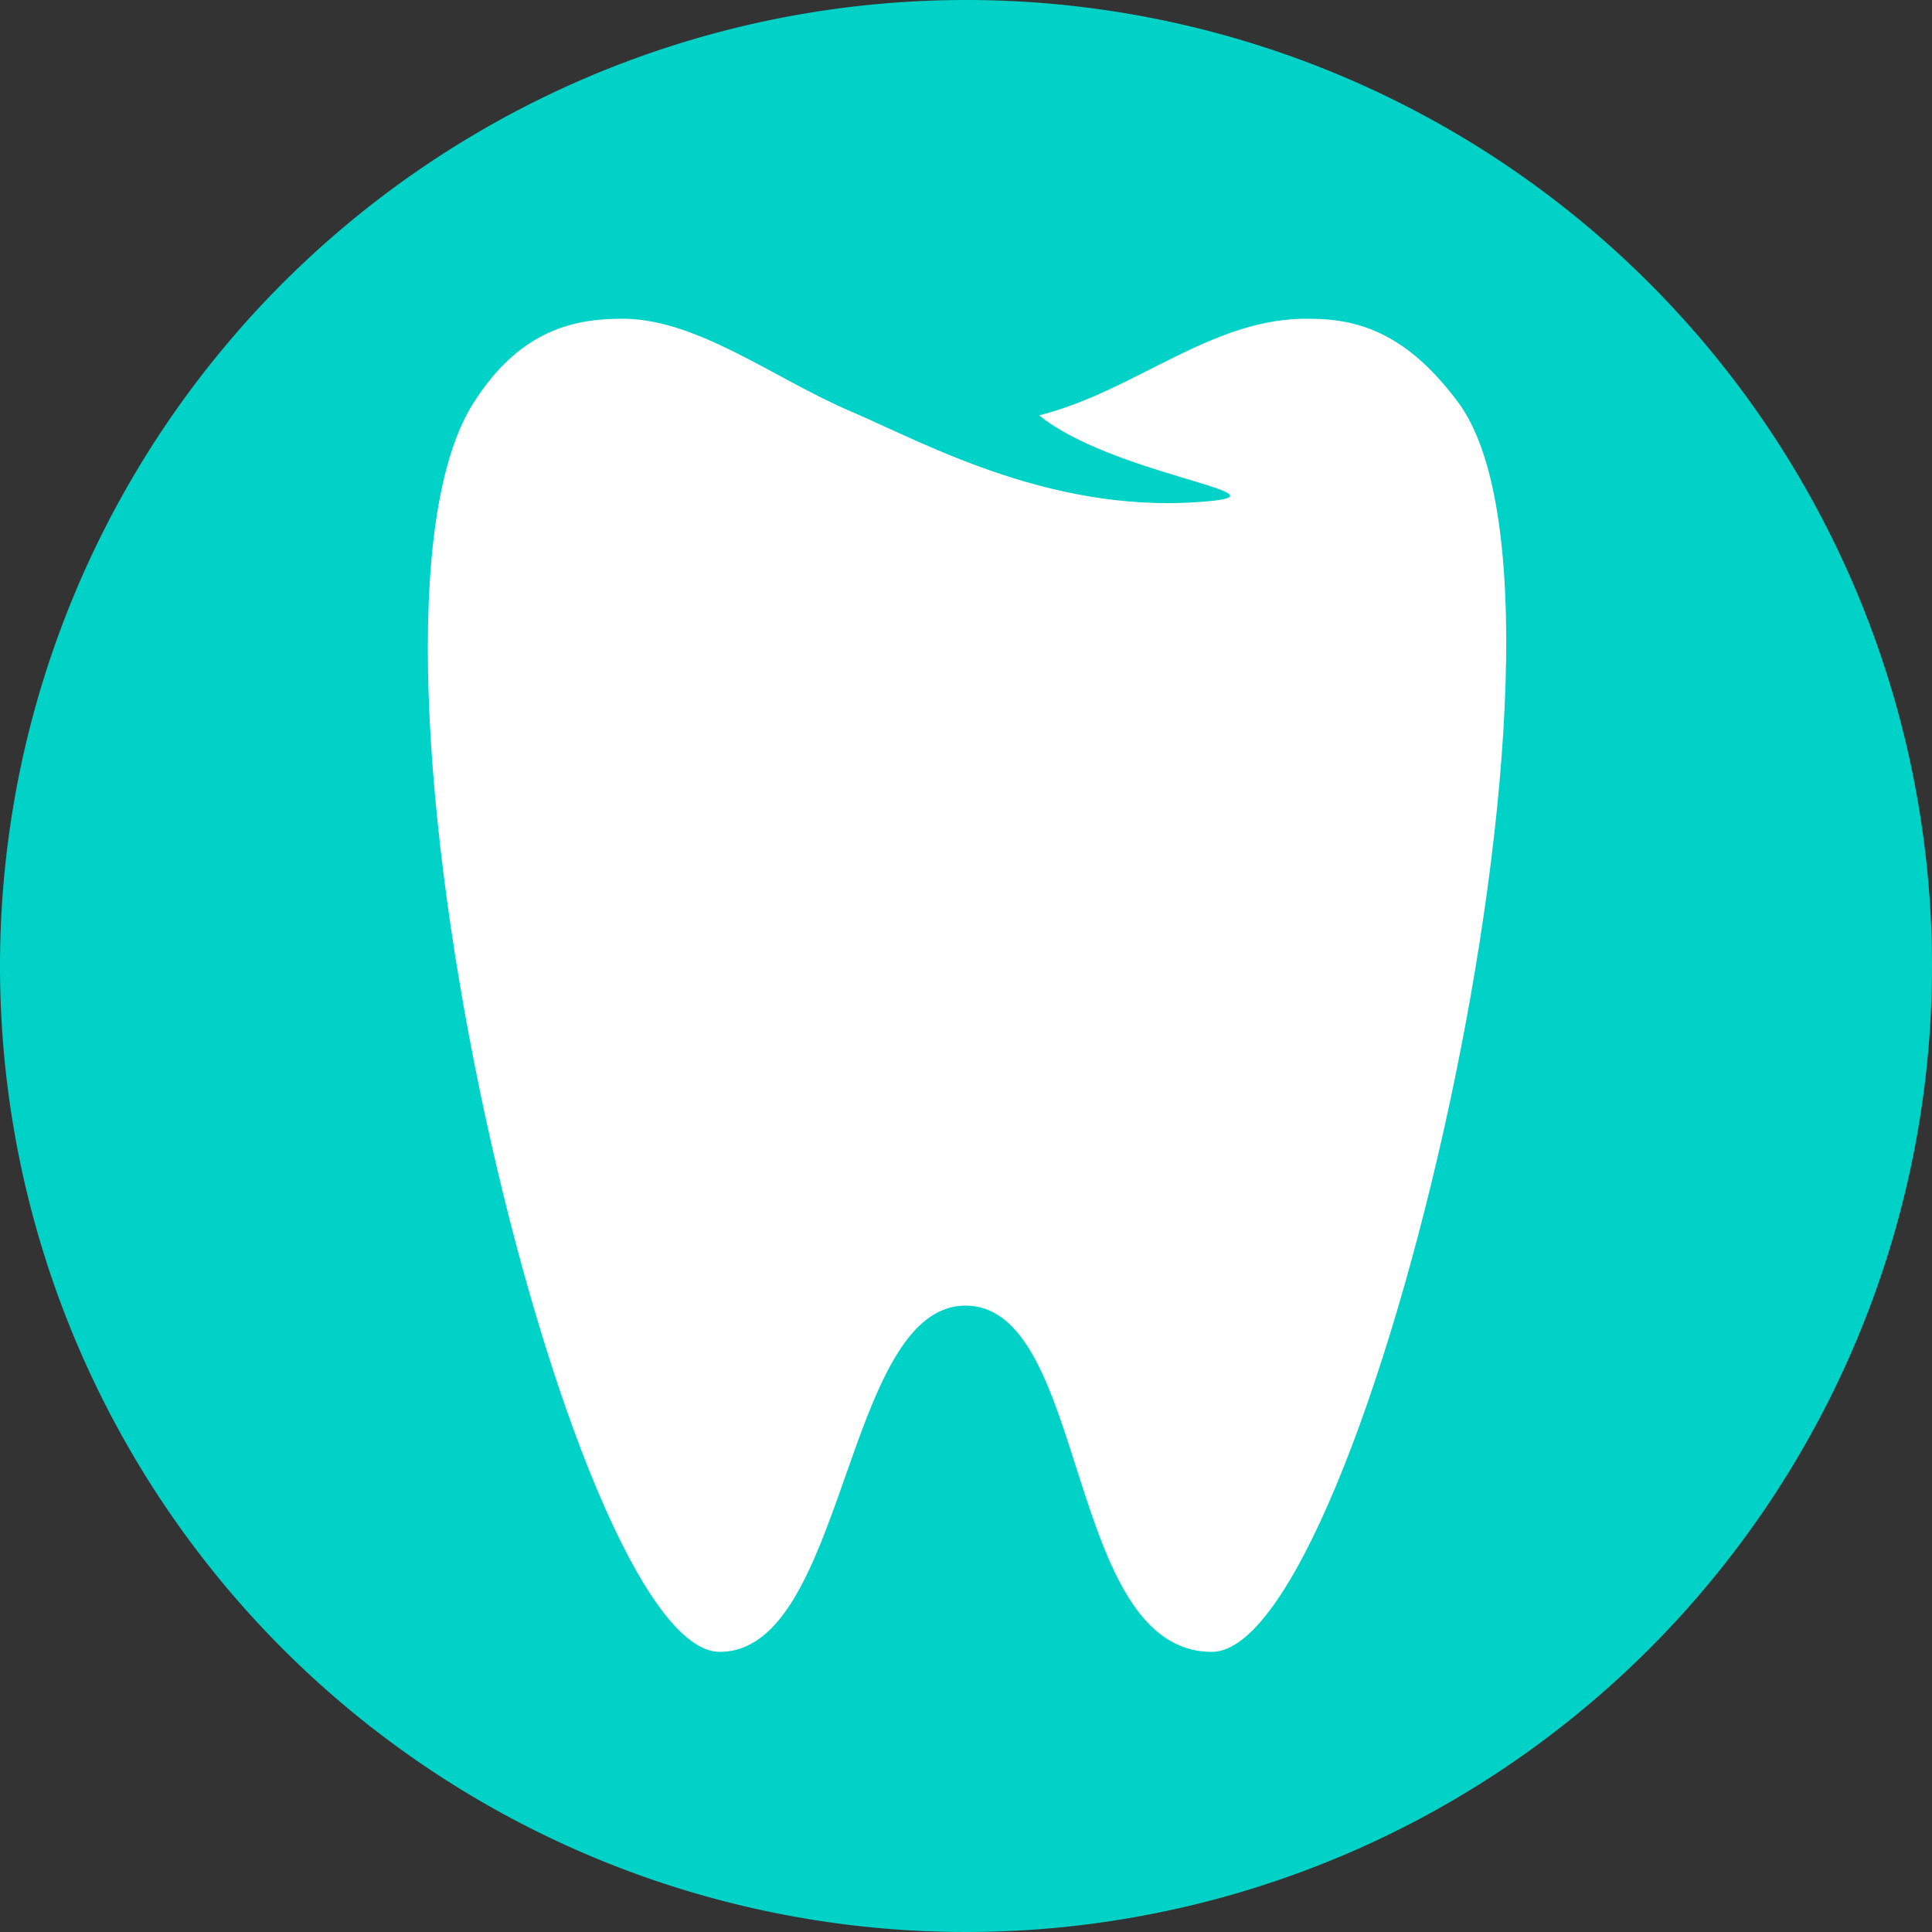
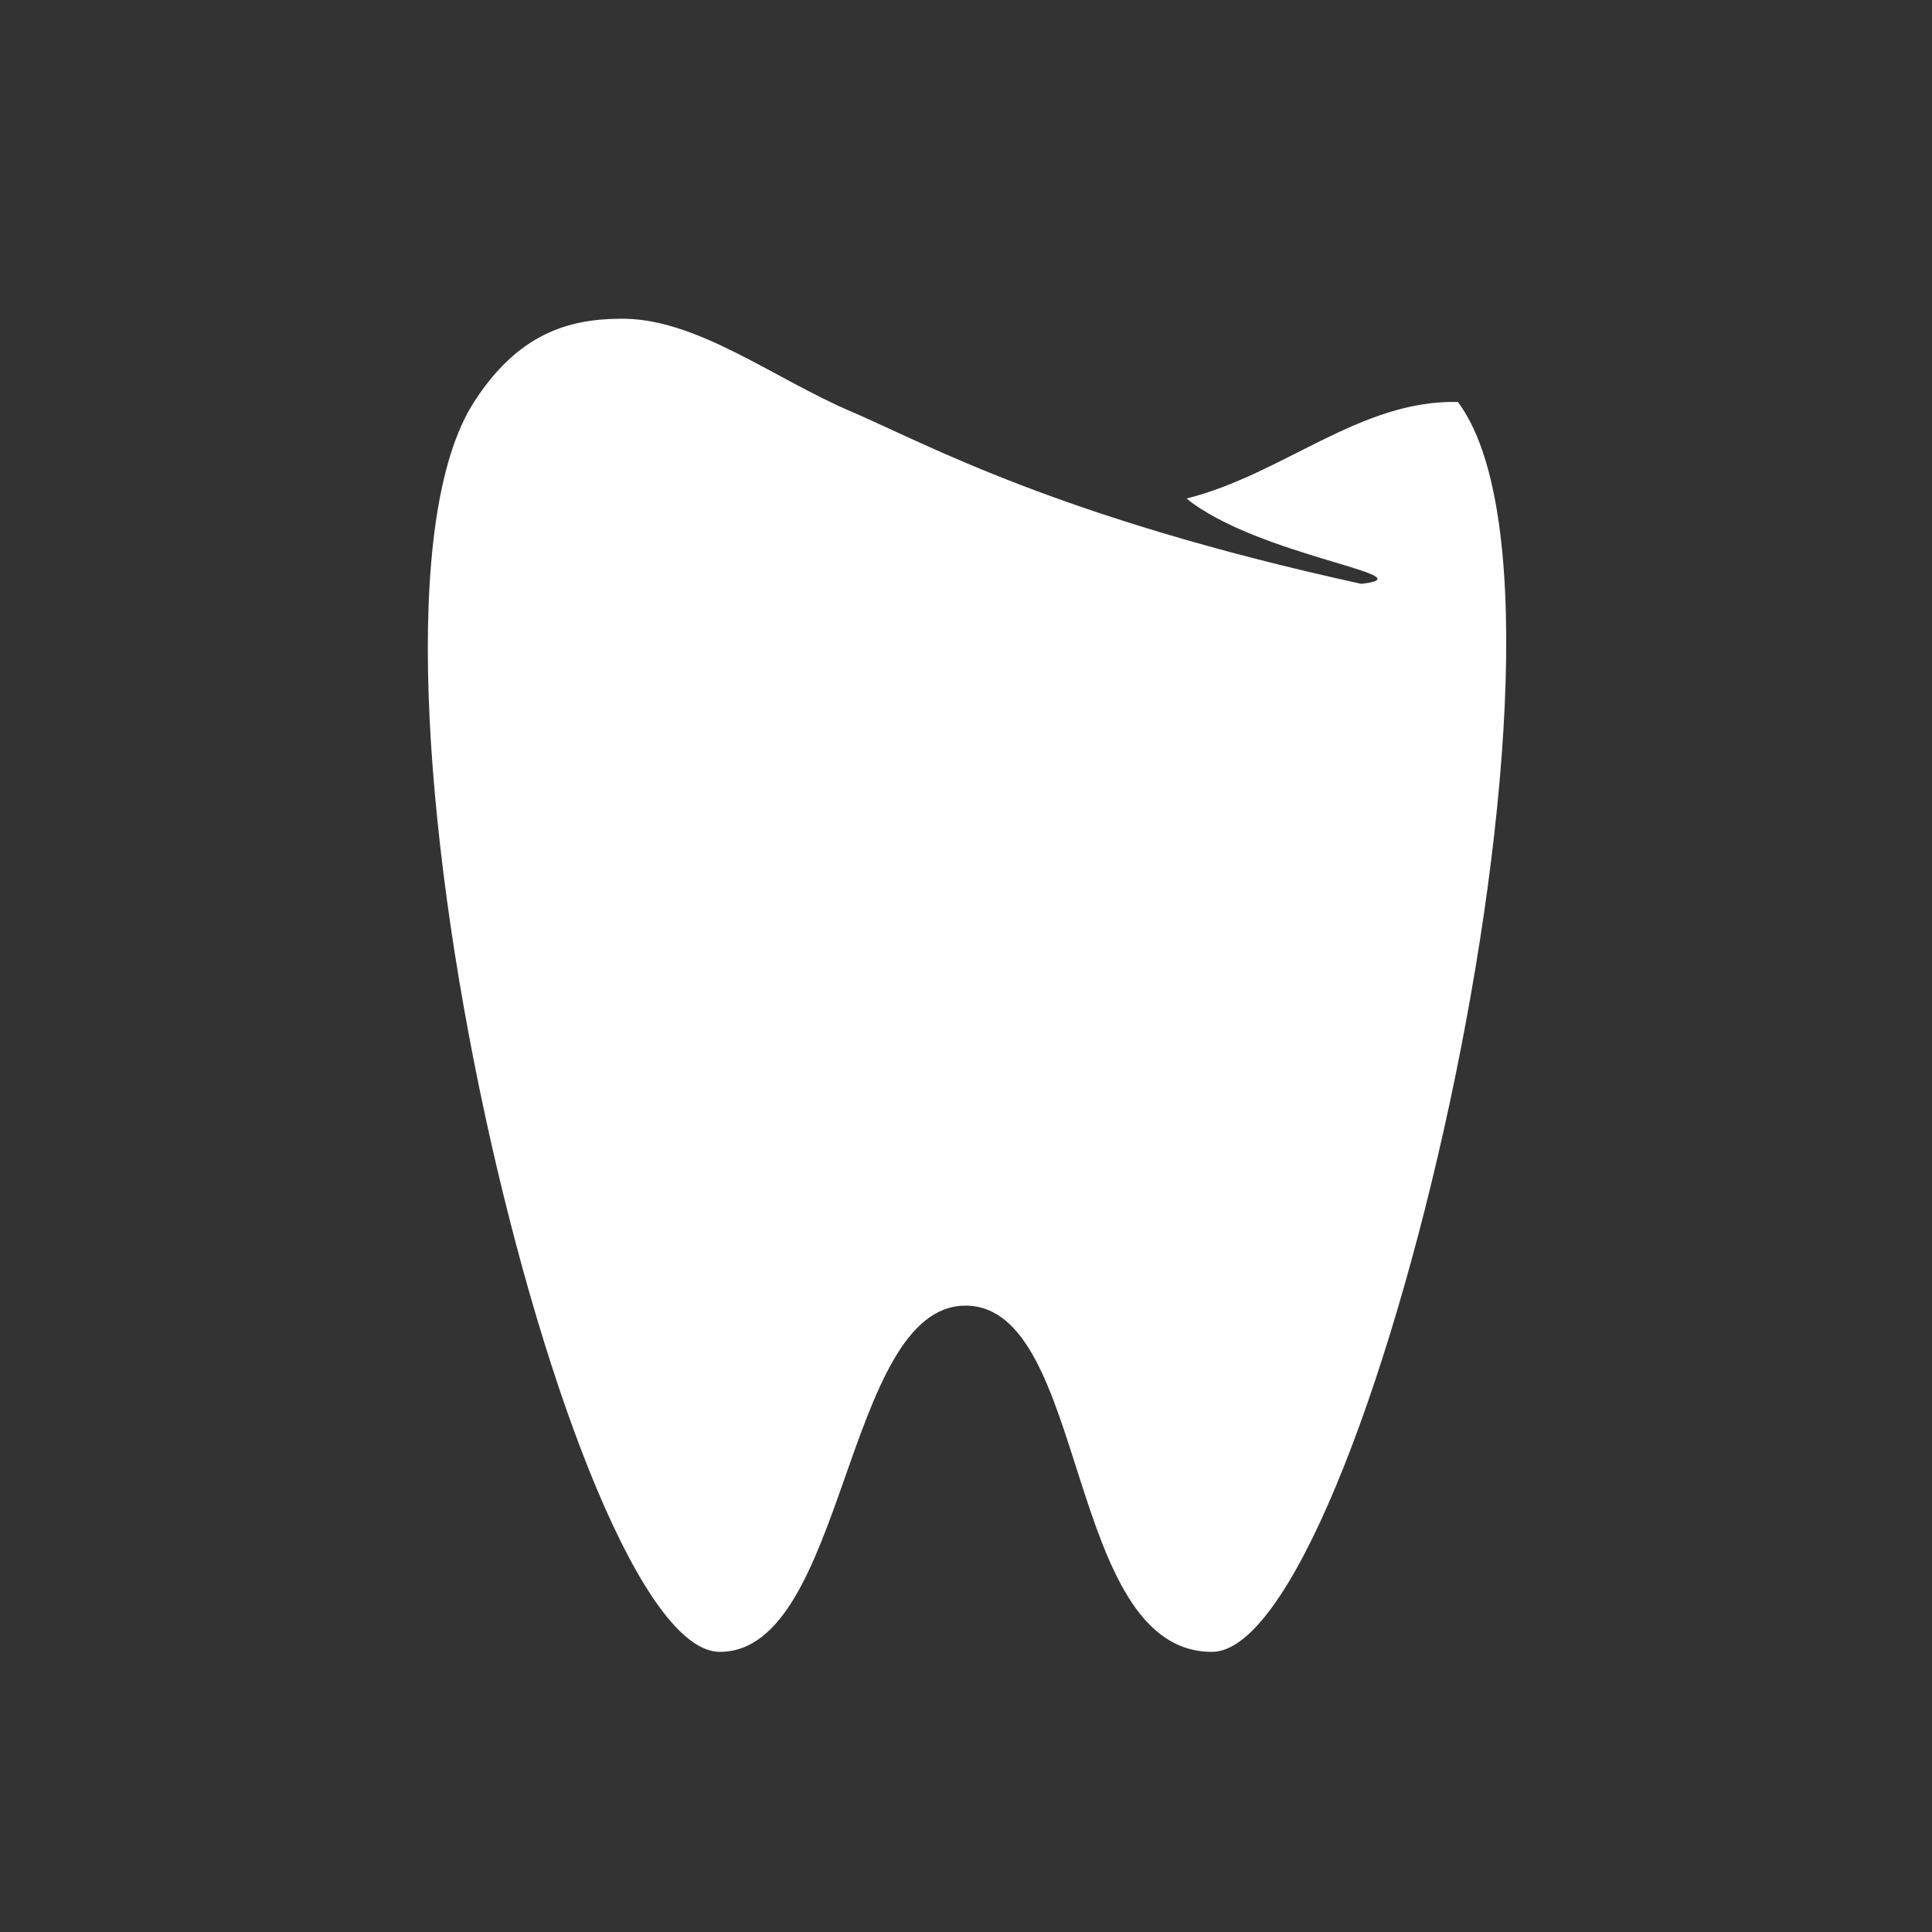
<svg xmlns="http://www.w3.org/2000/svg" id="Layer_1" data-name="Layer 1" width="200" height="200" viewBox="0 0 200 200">
  <rect x="0" y="0" width="200" height="200" fill="#333333" stroke="none" />
  <defs>
    <style>.cls-1{fill:#00d2c7;}.cls-2{fill:#fff;}</style>
  </defs>
  <title>Logo_Novidental_Sygnet</title>
-   <path class="cls-1" d="M200,100A100,100,0,1,1,100,0,100,100,0,0,1,200,100Z" />
-   <path class="cls-2" d="M150.92,41.61C145.86,34.83,141,33,135.66,33c-10.14-.23-18,7.45-28.09,10,7.44,6,25.3,8,18.09,8.83C109.51,53.56,96,46,88.18,42.63,80,39.16,71.93,32.76,64,33c-5.11.06-10.38,1.51-14.95,8.65C33.74,65.59,58.89,171,74.51,171c13.08,0,12.87-35.84,25.44-35.84,12.78,0,10.27,35.84,25.51,35.84C141.23,171,166.79,62.86,150.92,41.61Z" />
+   <path class="cls-2" d="M150.92,41.61c-10.14-.23-18,7.45-28.09,10,7.44,6,25.3,8,18.09,8.83C109.51,53.56,96,46,88.18,42.63,80,39.16,71.93,32.76,64,33c-5.11.06-10.38,1.51-14.95,8.65C33.74,65.59,58.89,171,74.51,171c13.08,0,12.87-35.84,25.44-35.84,12.78,0,10.27,35.84,25.51,35.84C141.23,171,166.79,62.86,150.92,41.61Z" />
</svg>